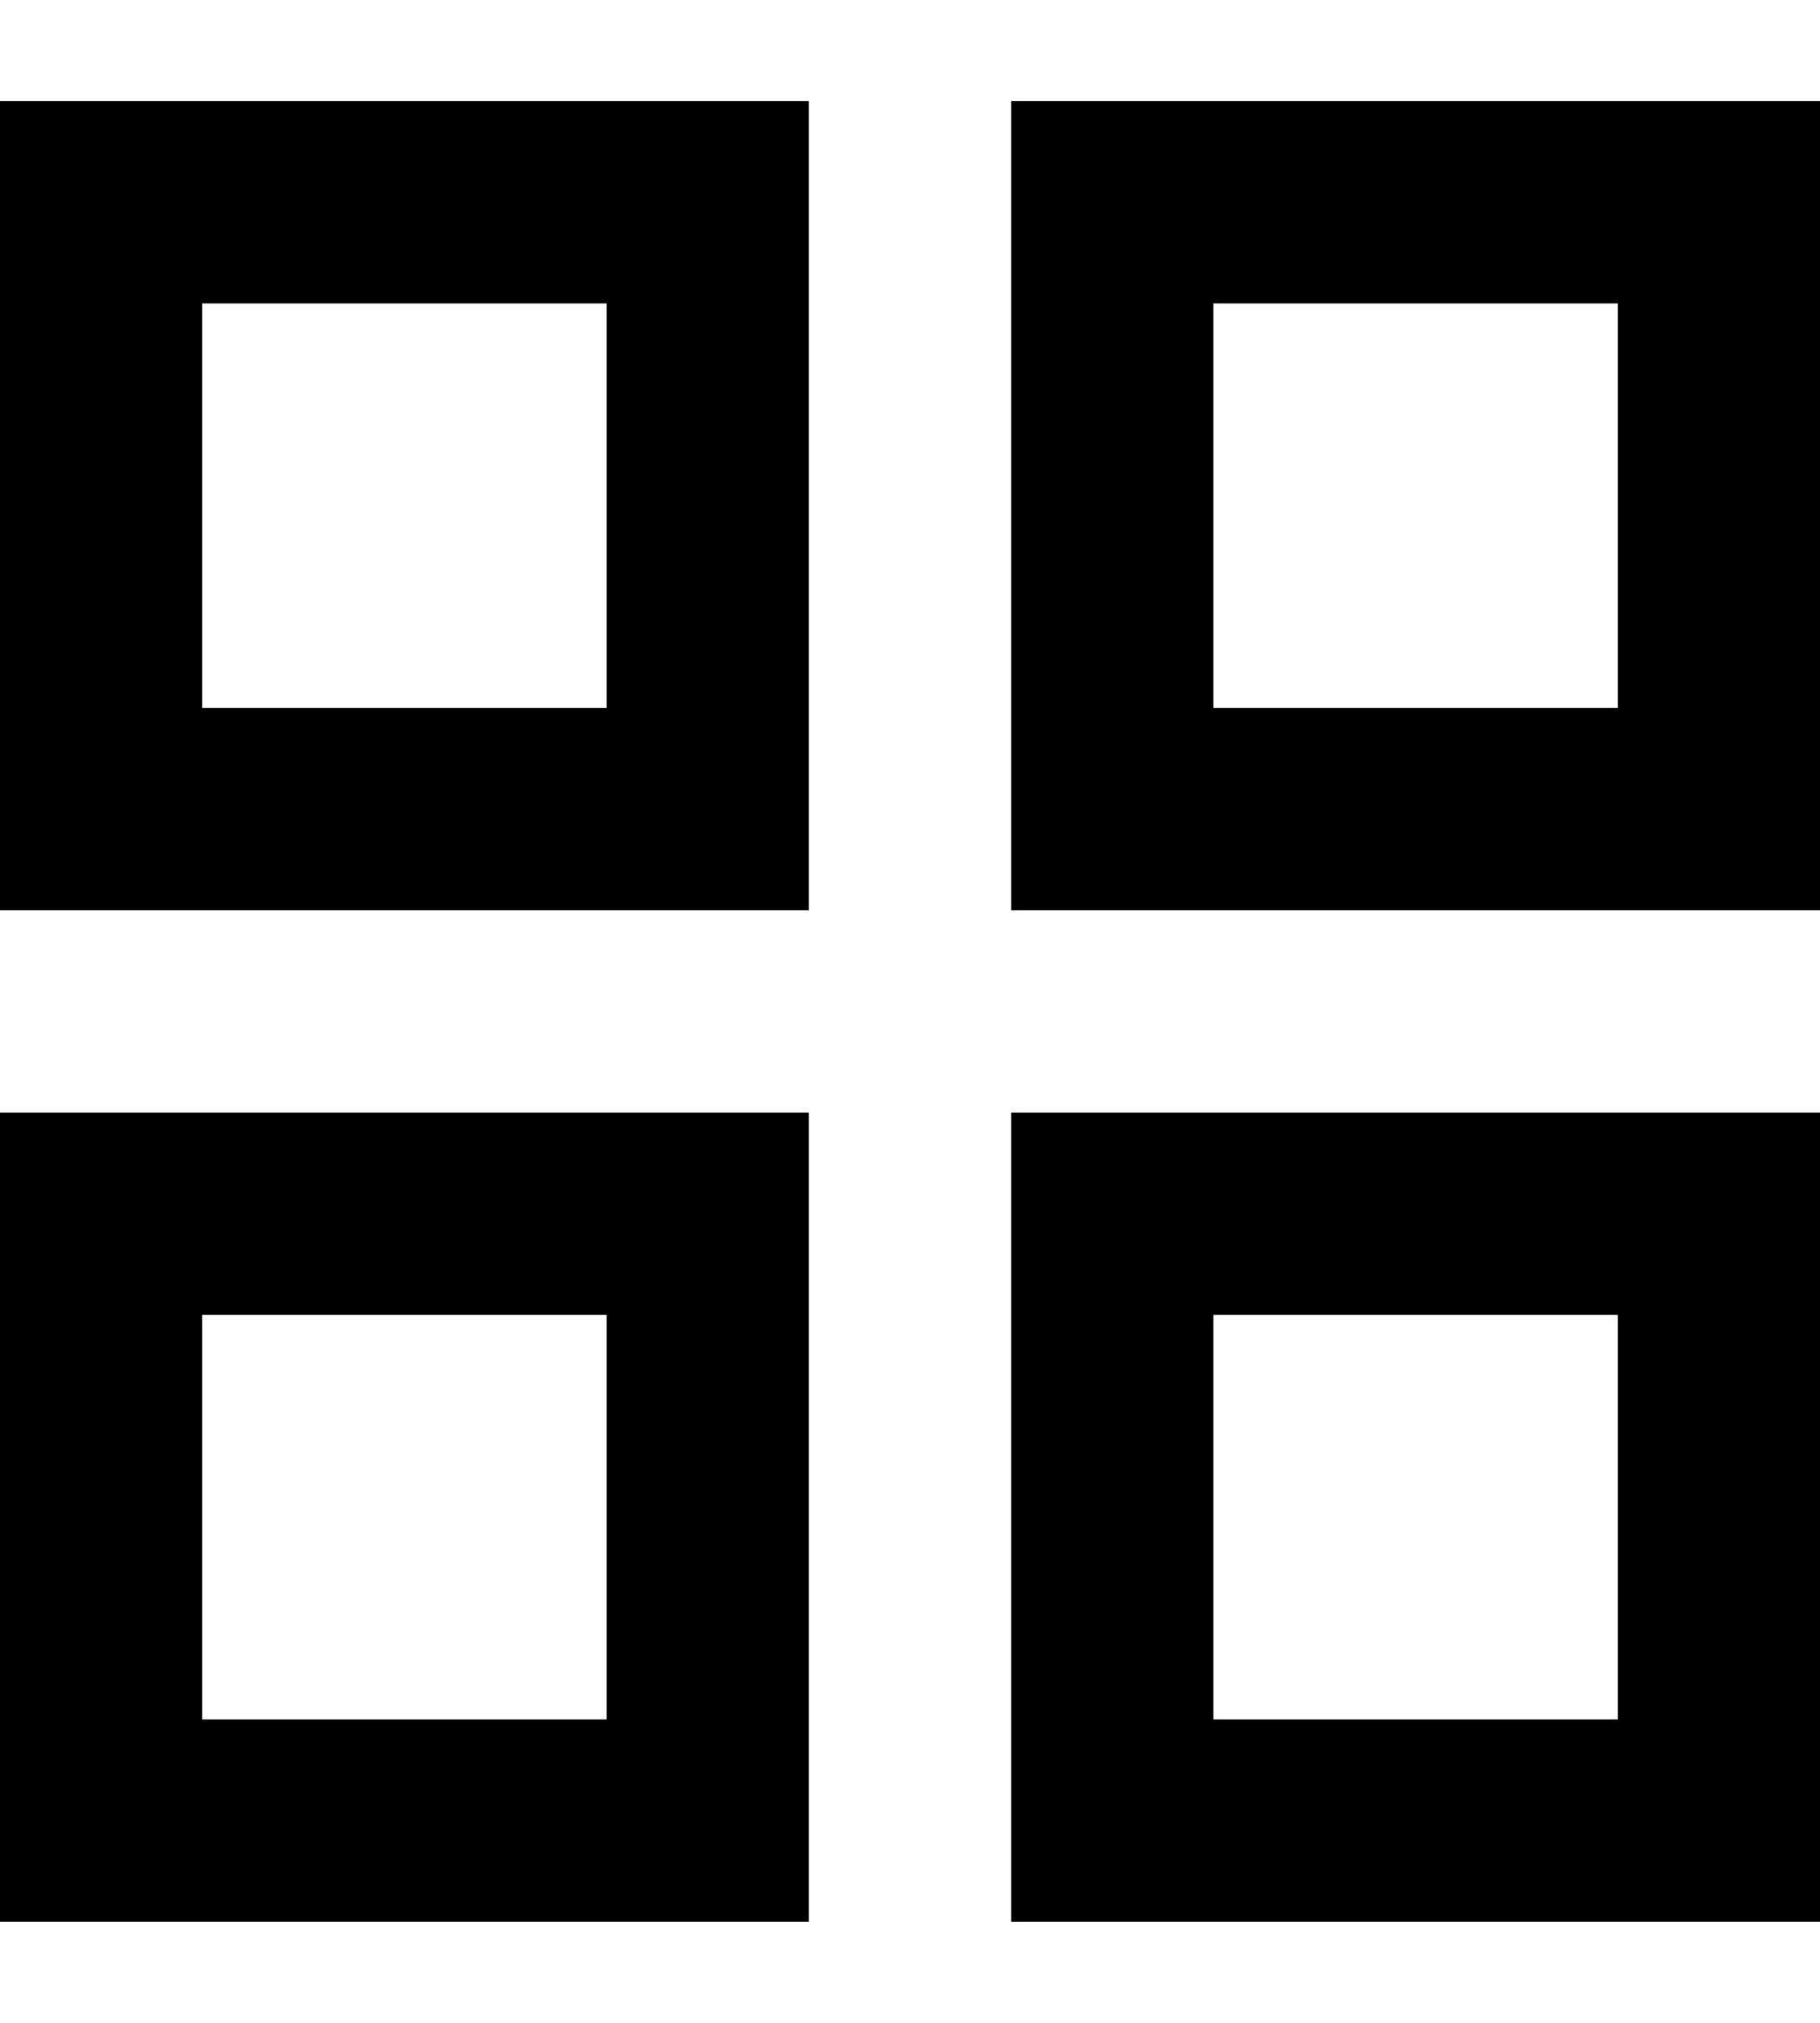
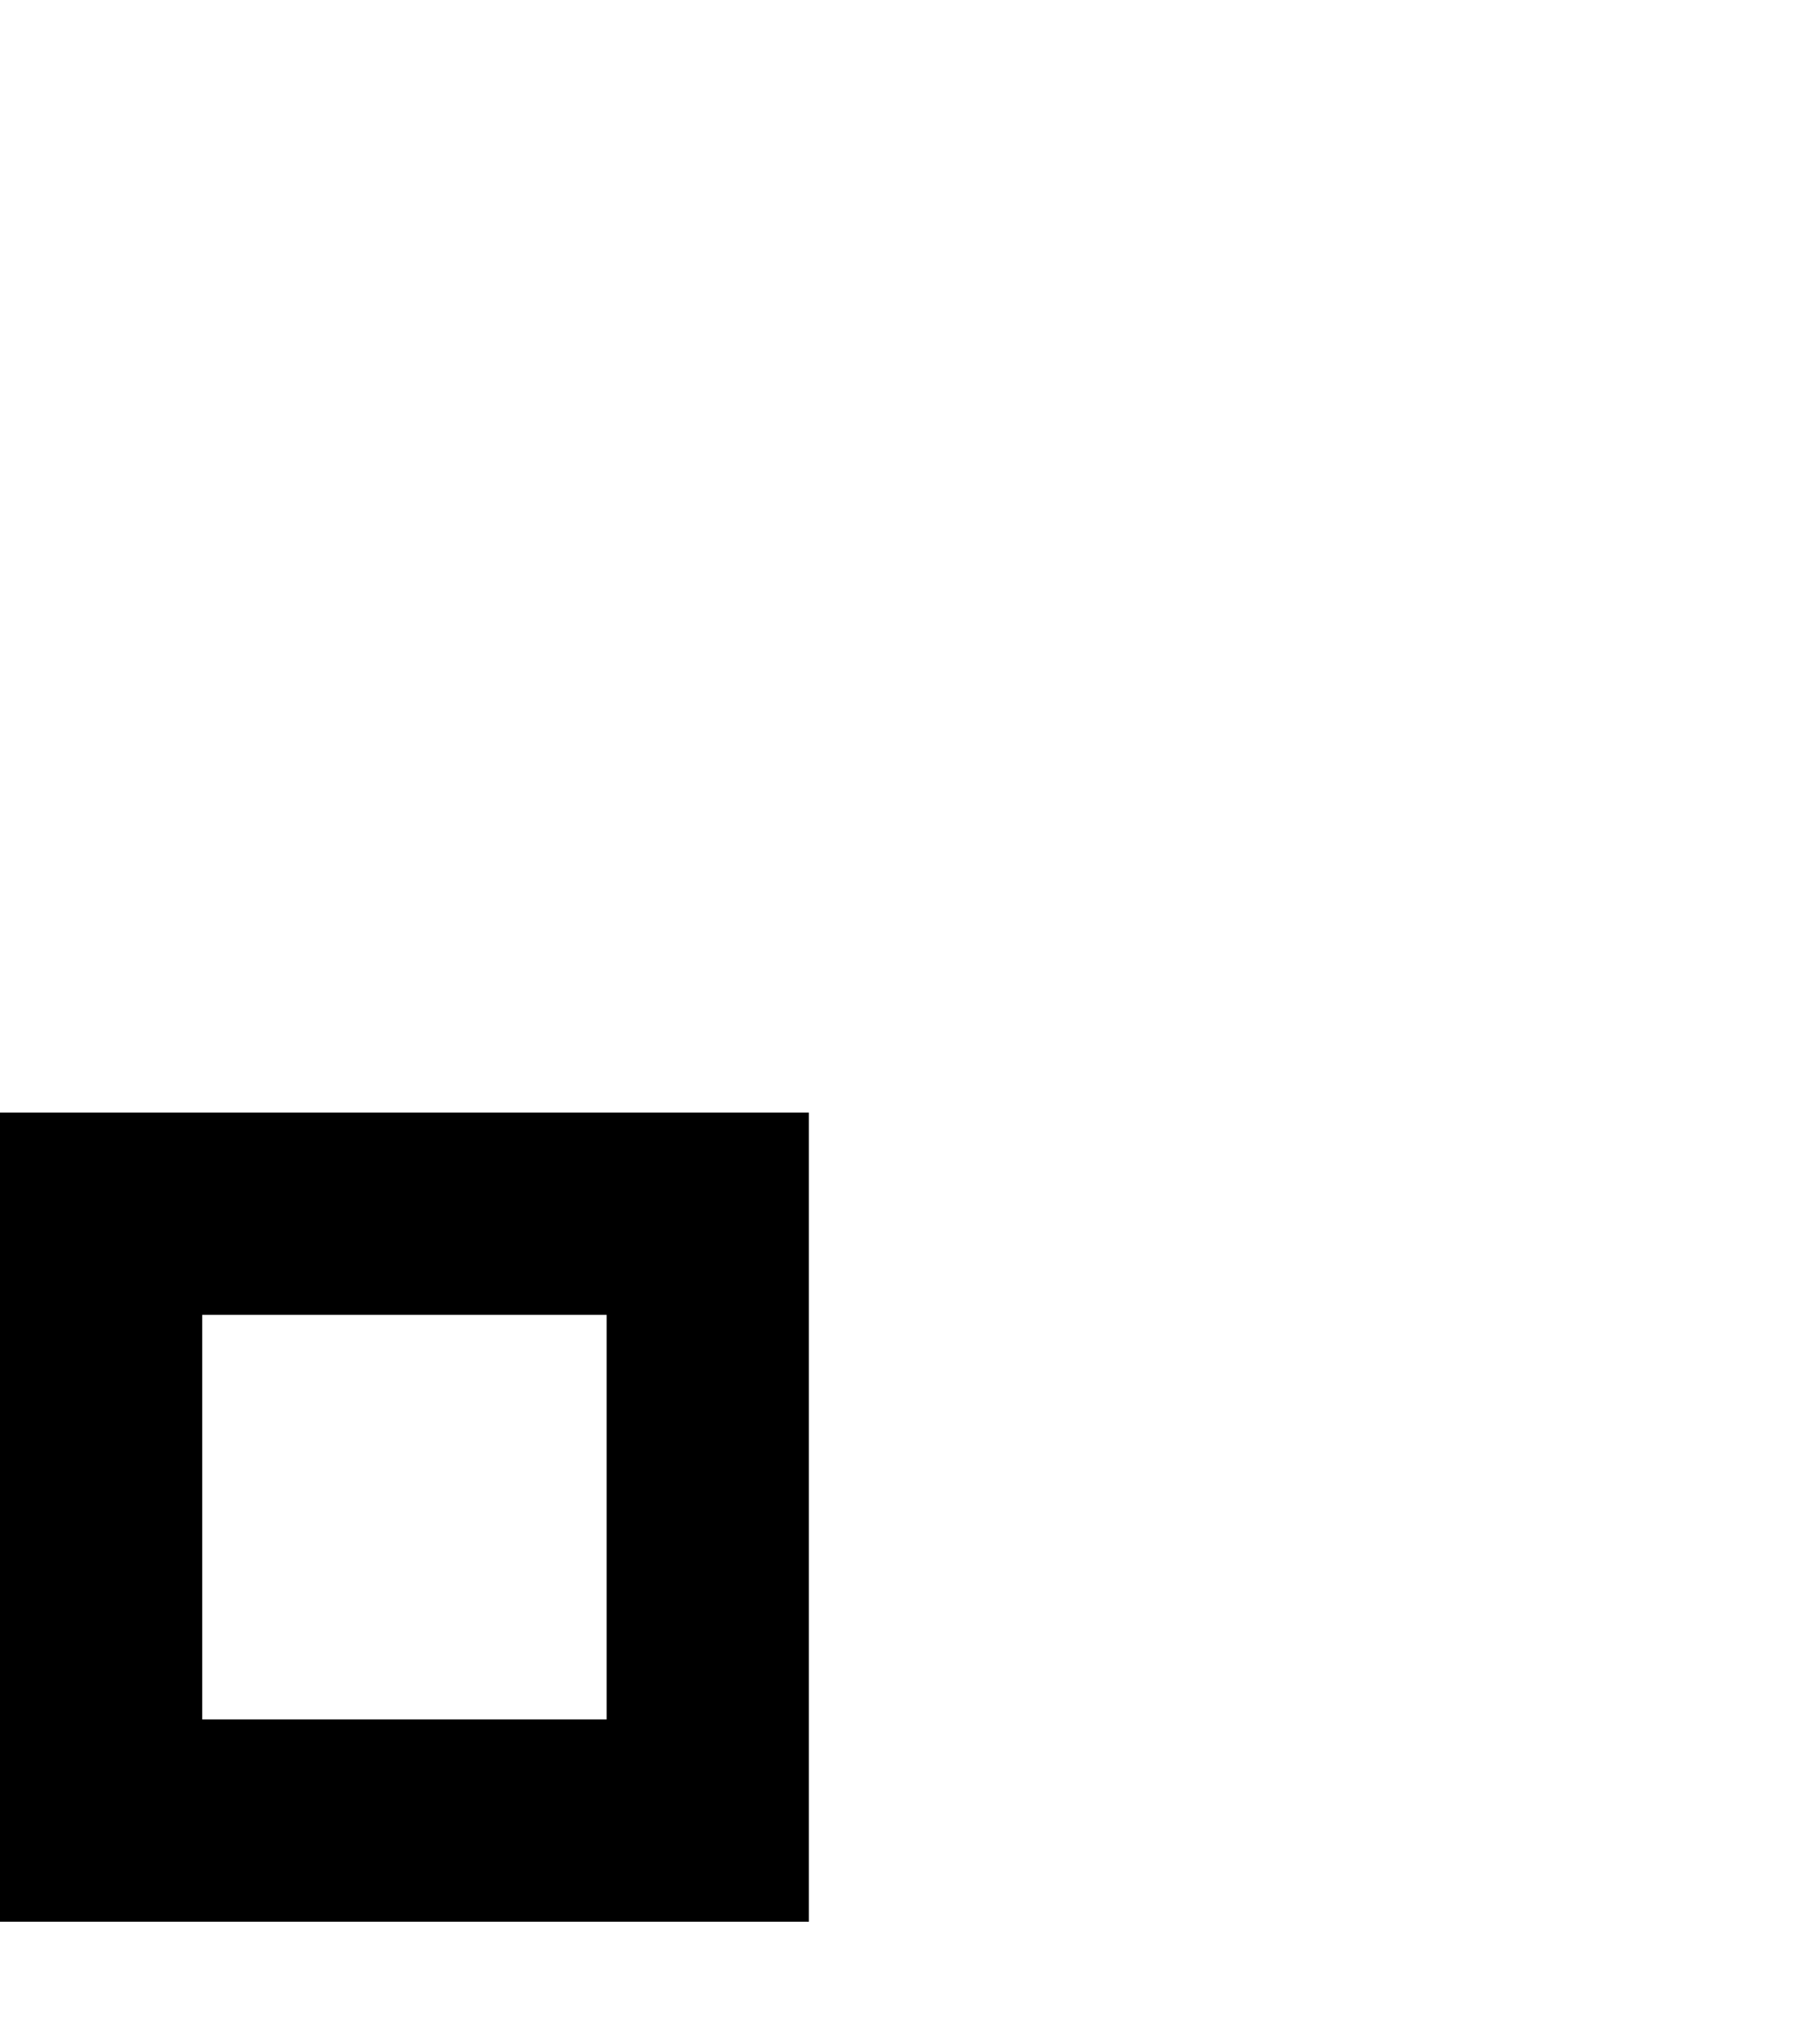
<svg xmlns="http://www.w3.org/2000/svg" width="9" height="10" viewBox="0 0 9 10" fill="none">
-   <rect x="0.5" y="1" width="3" height="3" stroke="black" />
  <rect x="0.5" y="6" width="3" height="3" stroke="black" />
-   <rect x="5.5" y="1" width="3" height="3" stroke="black" />
-   <rect x="5.5" y="6" width="3" height="3" stroke="black" />
</svg>